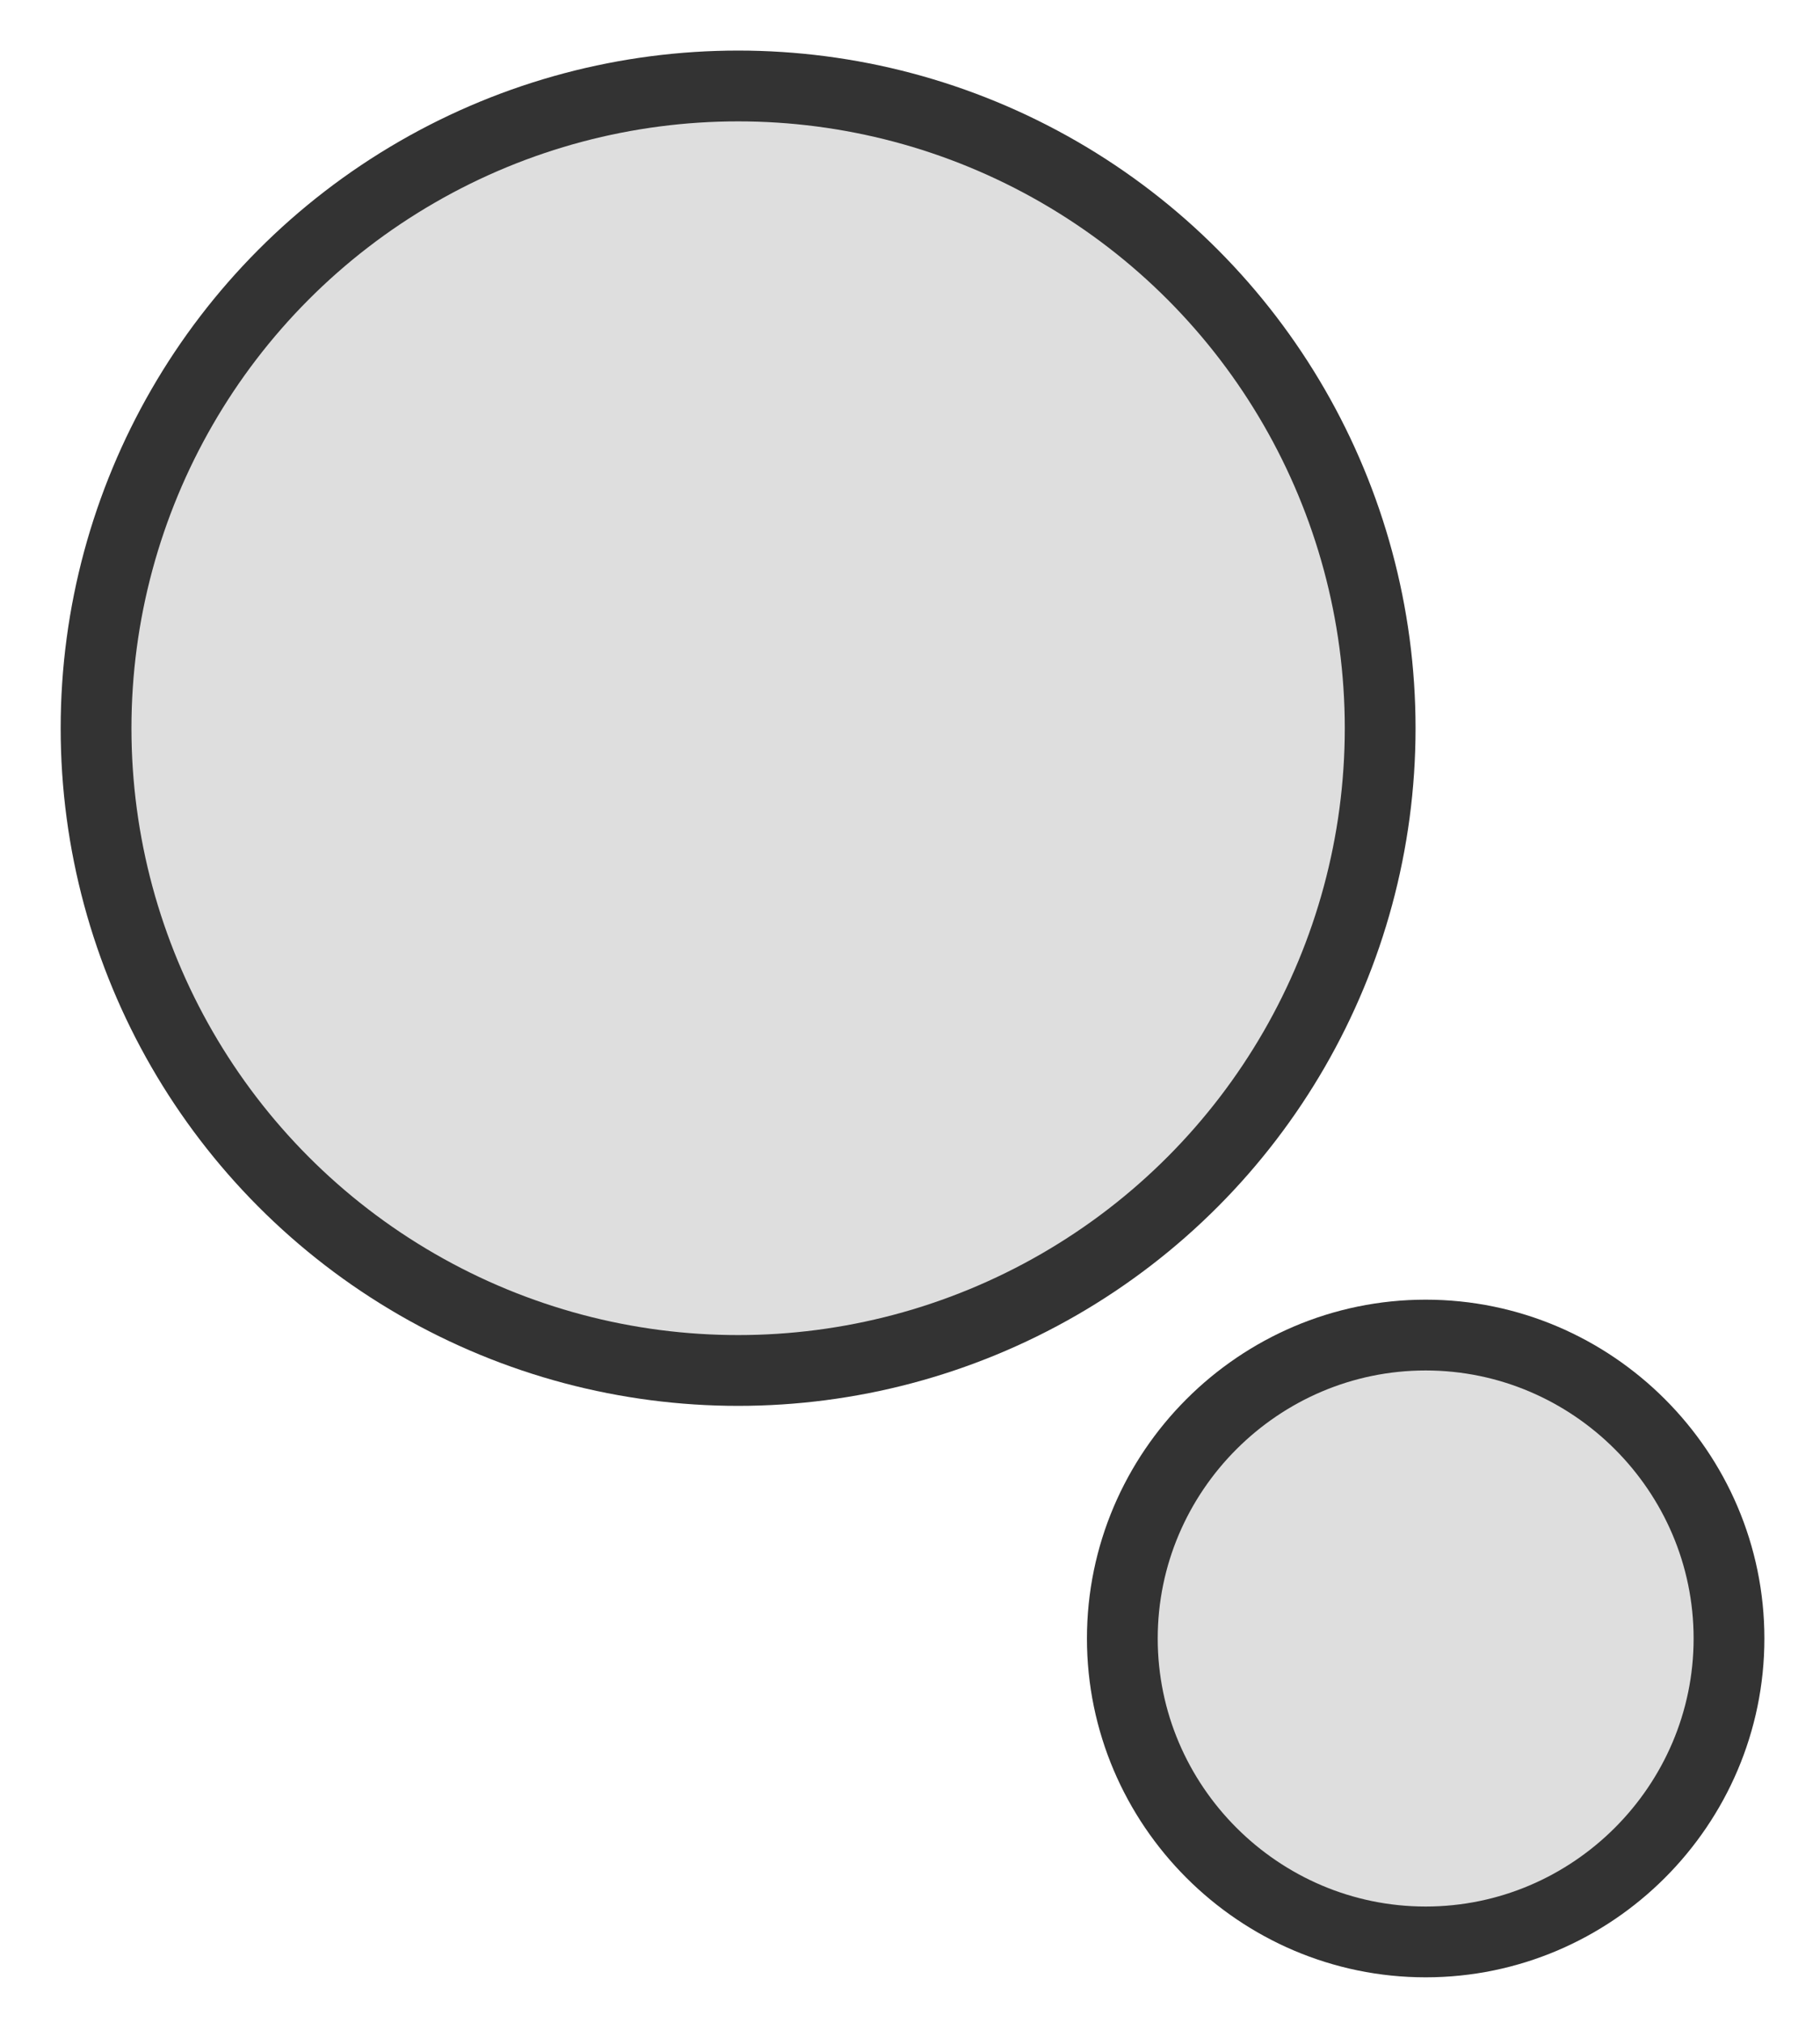
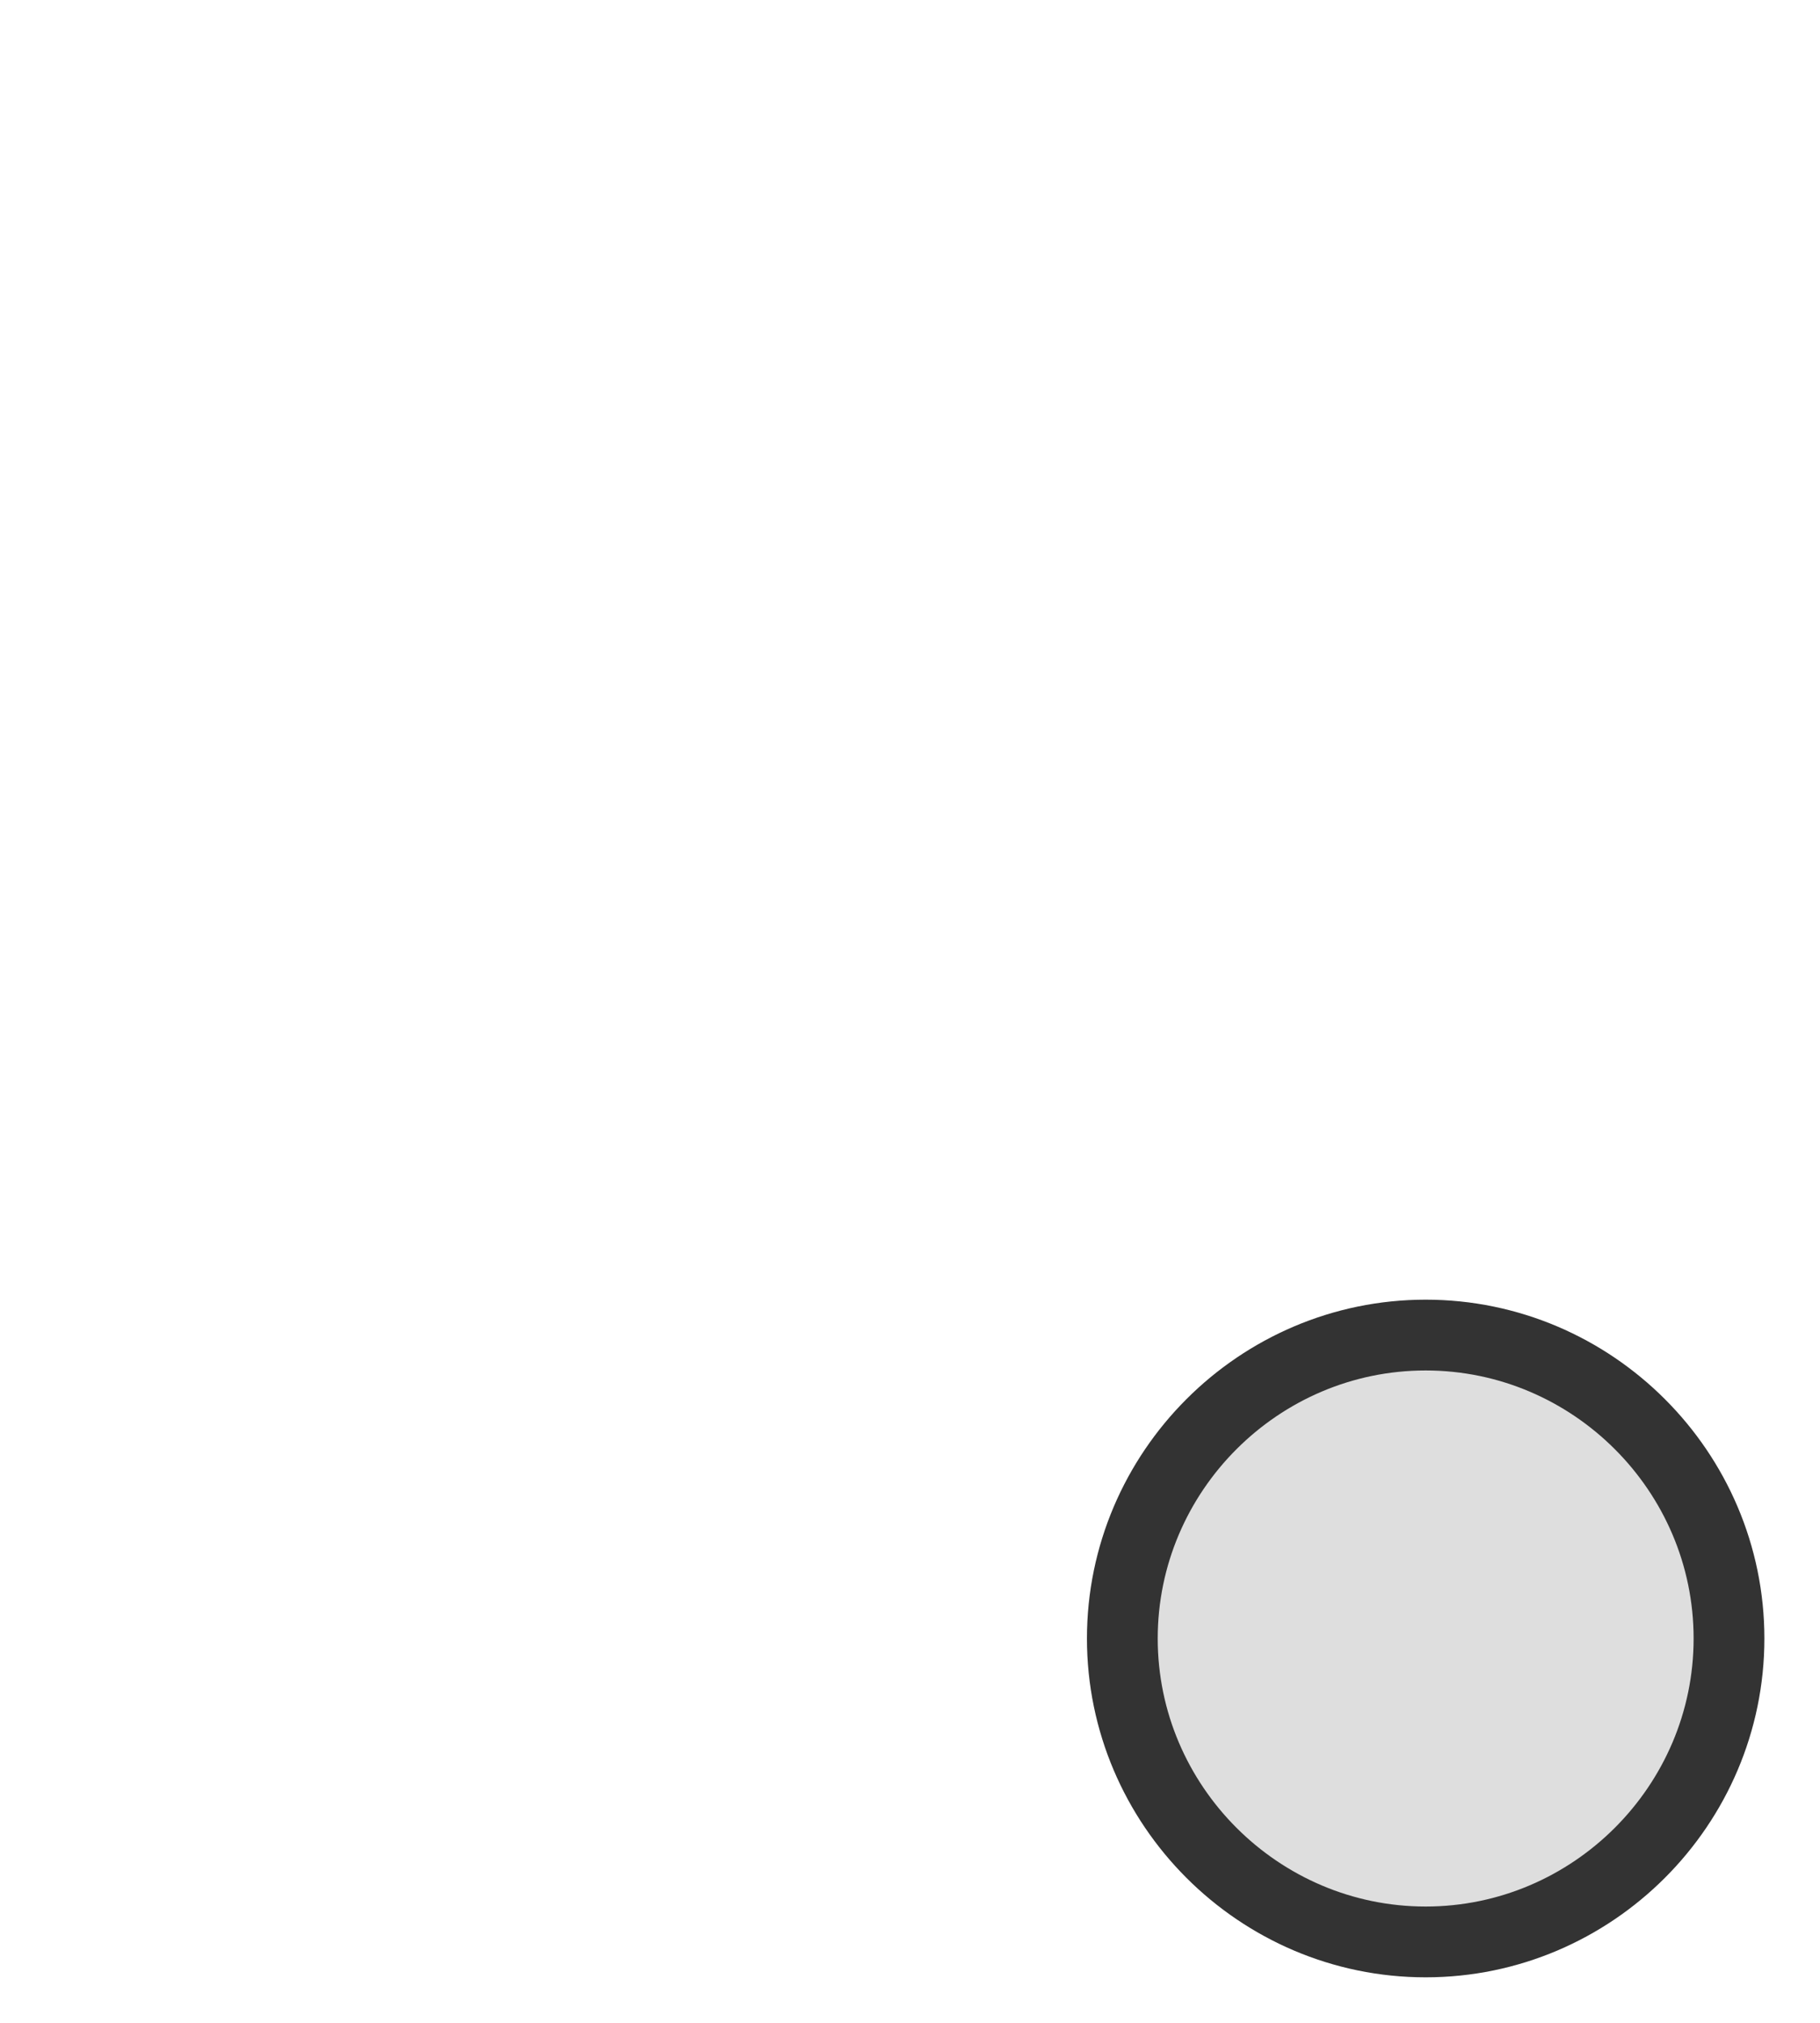
<svg xmlns="http://www.w3.org/2000/svg" viewBox="0 0 36 40" xml:space="preserve">
-   <circle fill="#DEDEDE" stroke="#333" stroke-width="1.4" stroke-miterlimit="10" cx="14.6" cy="14.4" r="12.7" />
  <path fill="#DEDEDE" stroke="#333" stroke-width="1.4" stroke-miterlimit="10" d="M34.2 32.4c0 3.3-2.7 6-6 6s-6-2.7-6-6 2.7-6 6-6 6 2.7 6 6z" />
</svg>